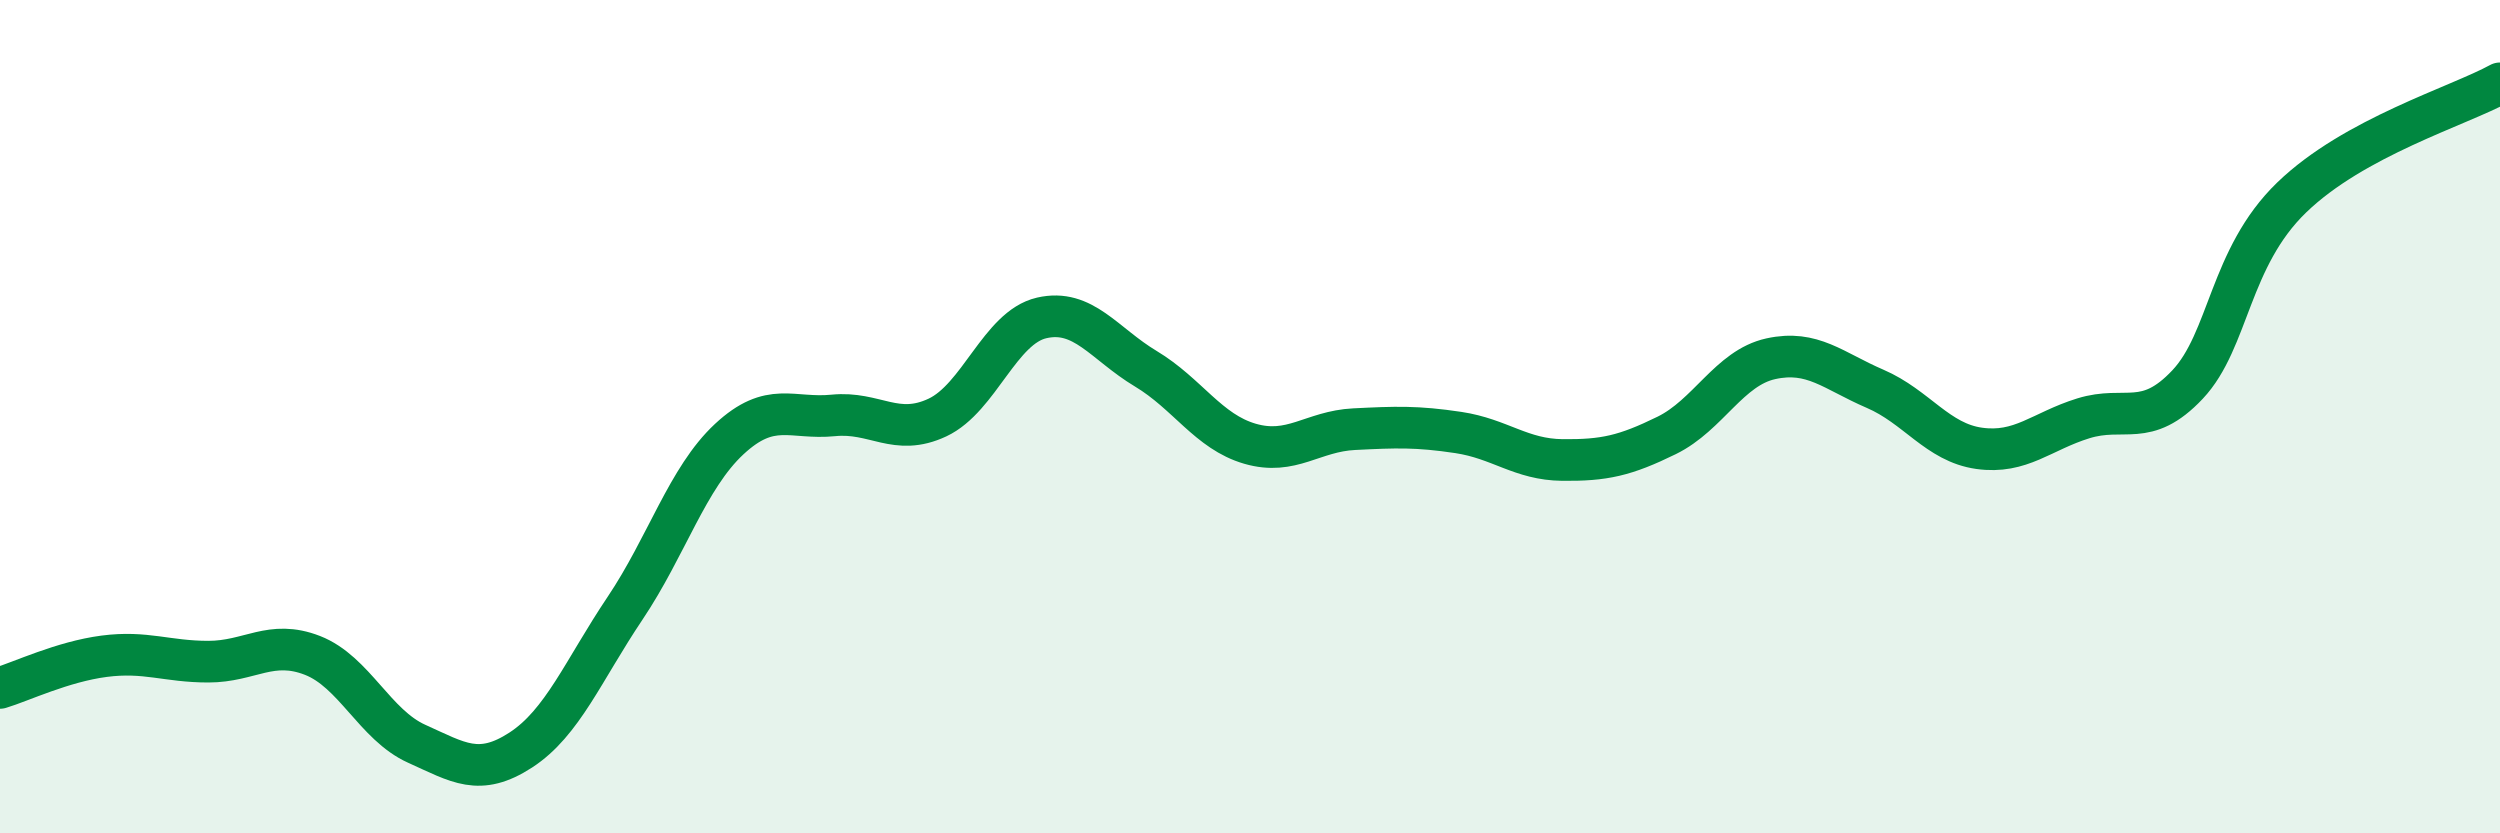
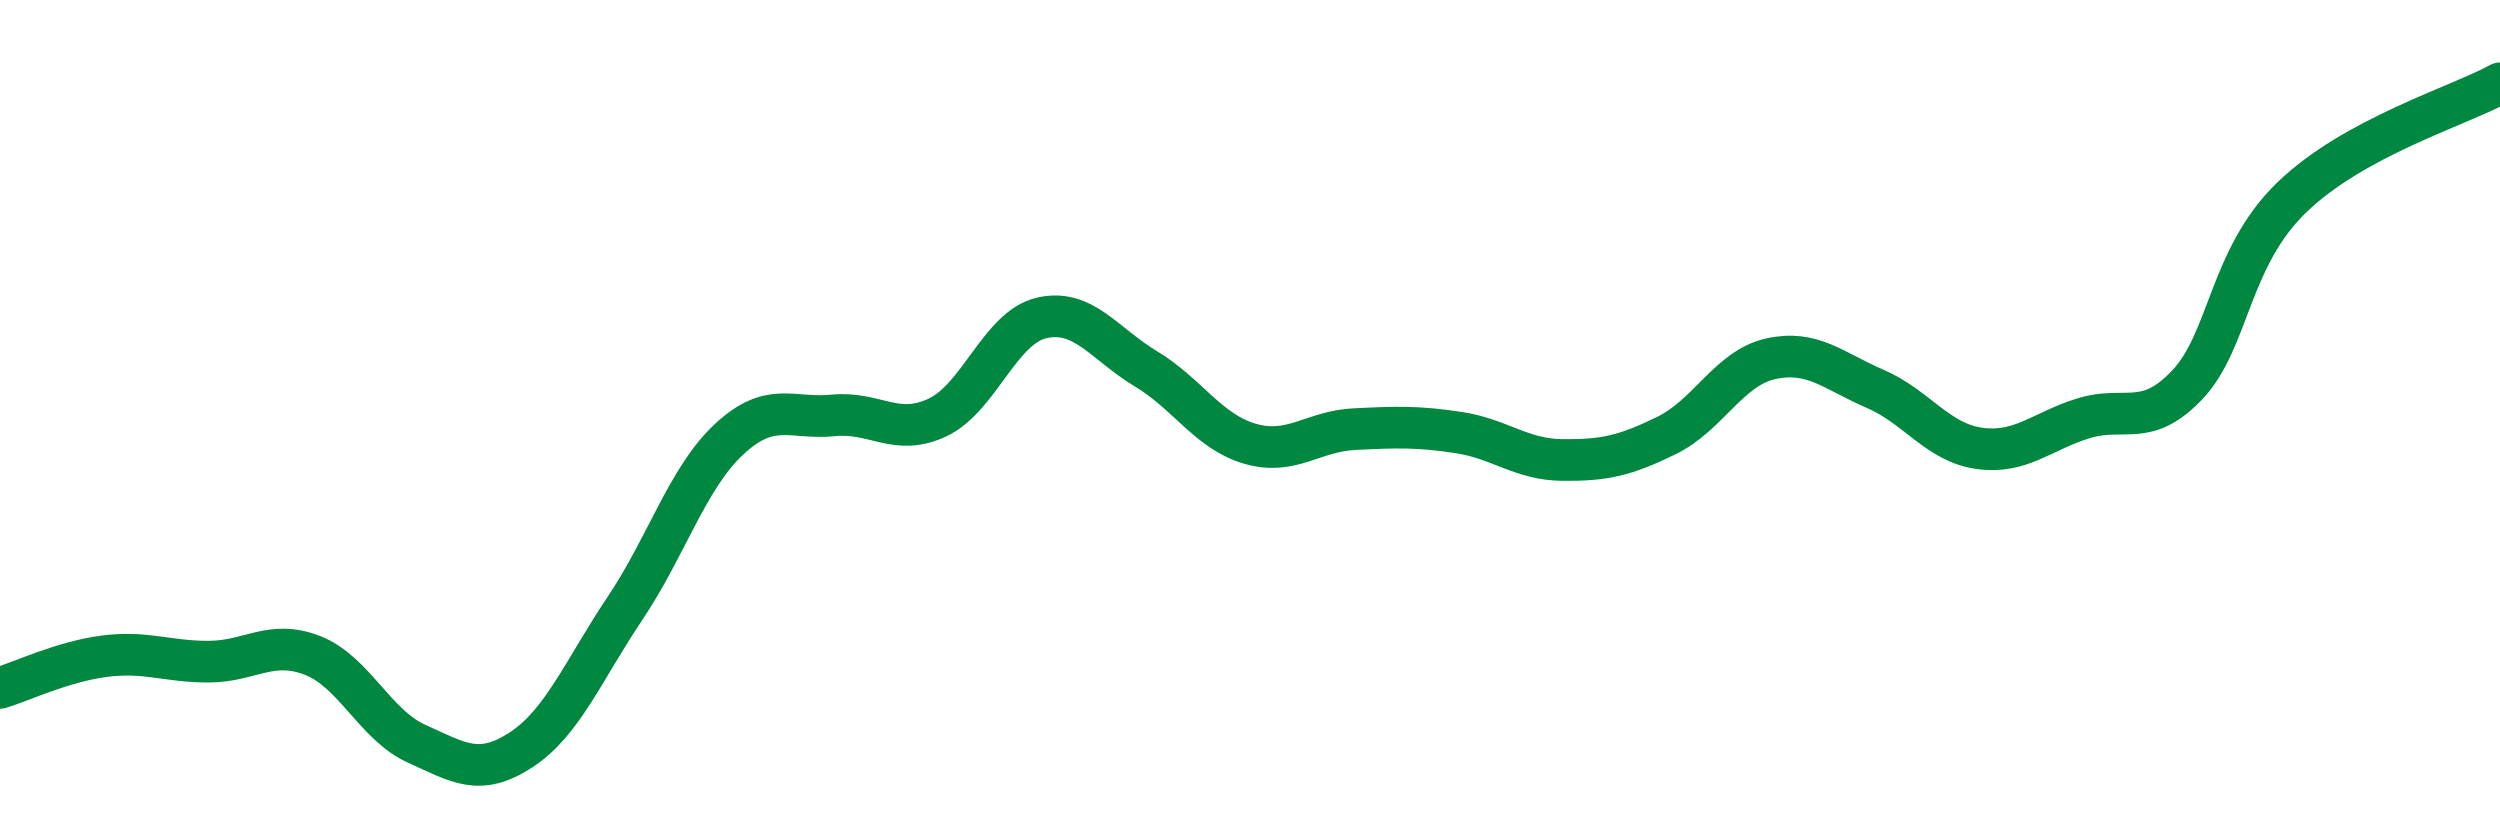
<svg xmlns="http://www.w3.org/2000/svg" width="60" height="20" viewBox="0 0 60 20">
-   <path d="M 0,16.51 C 0.5,16.36 1.5,15.88 2.5,15.75 C 3.5,15.62 4,15.88 5,15.88 C 6,15.88 6.5,15.34 7.5,15.73 C 8.5,16.12 9,17.4 10,17.85 C 11,18.3 11.5,18.65 12.5,18 C 13.5,17.35 14,16.09 15,14.6 C 16,13.11 16.5,11.47 17.5,10.54 C 18.5,9.61 19,10.07 20,9.97 C 21,9.87 21.5,10.49 22.5,10.02 C 23.5,9.55 24,7.86 25,7.63 C 26,7.4 26.5,8.25 27.5,8.85 C 28.5,9.45 29,10.36 30,10.65 C 31,10.94 31.5,10.35 32.5,10.3 C 33.5,10.25 34,10.23 35,10.38 C 36,10.53 36.5,11.03 37.5,11.04 C 38.5,11.05 39,10.94 40,10.45 C 41,9.96 41.5,8.83 42.5,8.61 C 43.5,8.39 44,8.9 45,9.33 C 46,9.76 46.5,10.62 47.5,10.76 C 48.5,10.9 49,10.35 50,10.04 C 51,9.73 51.5,10.29 52.5,9.23 C 53.5,8.17 53.5,6.19 55,4.74 C 56.5,3.29 59,2.55 60,2L60 20L0 20Z" fill="#008740" opacity="0.1" stroke-linecap="round" stroke-linejoin="round" />
  <path d="M 0,16.51 C 0.5,16.36 1.5,15.88 2.5,15.75 C 3.5,15.62 4,15.88 5,15.88 C 6,15.88 6.5,15.34 7.5,15.73 C 8.5,16.12 9,17.4 10,17.85 C 11,18.3 11.5,18.65 12.5,18 C 13.5,17.35 14,16.09 15,14.6 C 16,13.11 16.5,11.47 17.5,10.54 C 18.5,9.61 19,10.07 20,9.97 C 21,9.87 21.5,10.49 22.5,10.02 C 23.5,9.55 24,7.86 25,7.63 C 26,7.4 26.5,8.25 27.5,8.85 C 28.5,9.45 29,10.36 30,10.65 C 31,10.94 31.5,10.35 32.5,10.3 C 33.5,10.25 34,10.23 35,10.38 C 36,10.53 36.5,11.03 37.5,11.04 C 38.5,11.05 39,10.94 40,10.45 C 41,9.96 41.5,8.83 42.5,8.61 C 43.5,8.39 44,8.9 45,9.33 C 46,9.76 46.5,10.62 47.5,10.76 C 48.5,10.9 49,10.35 50,10.04 C 51,9.73 51.5,10.29 52.5,9.23 C 53.5,8.17 53.5,6.19 55,4.74 C 56.5,3.29 59,2.55 60,2" stroke="#008740" stroke-width="1" fill="none" stroke-linecap="round" stroke-linejoin="round" />
</svg>